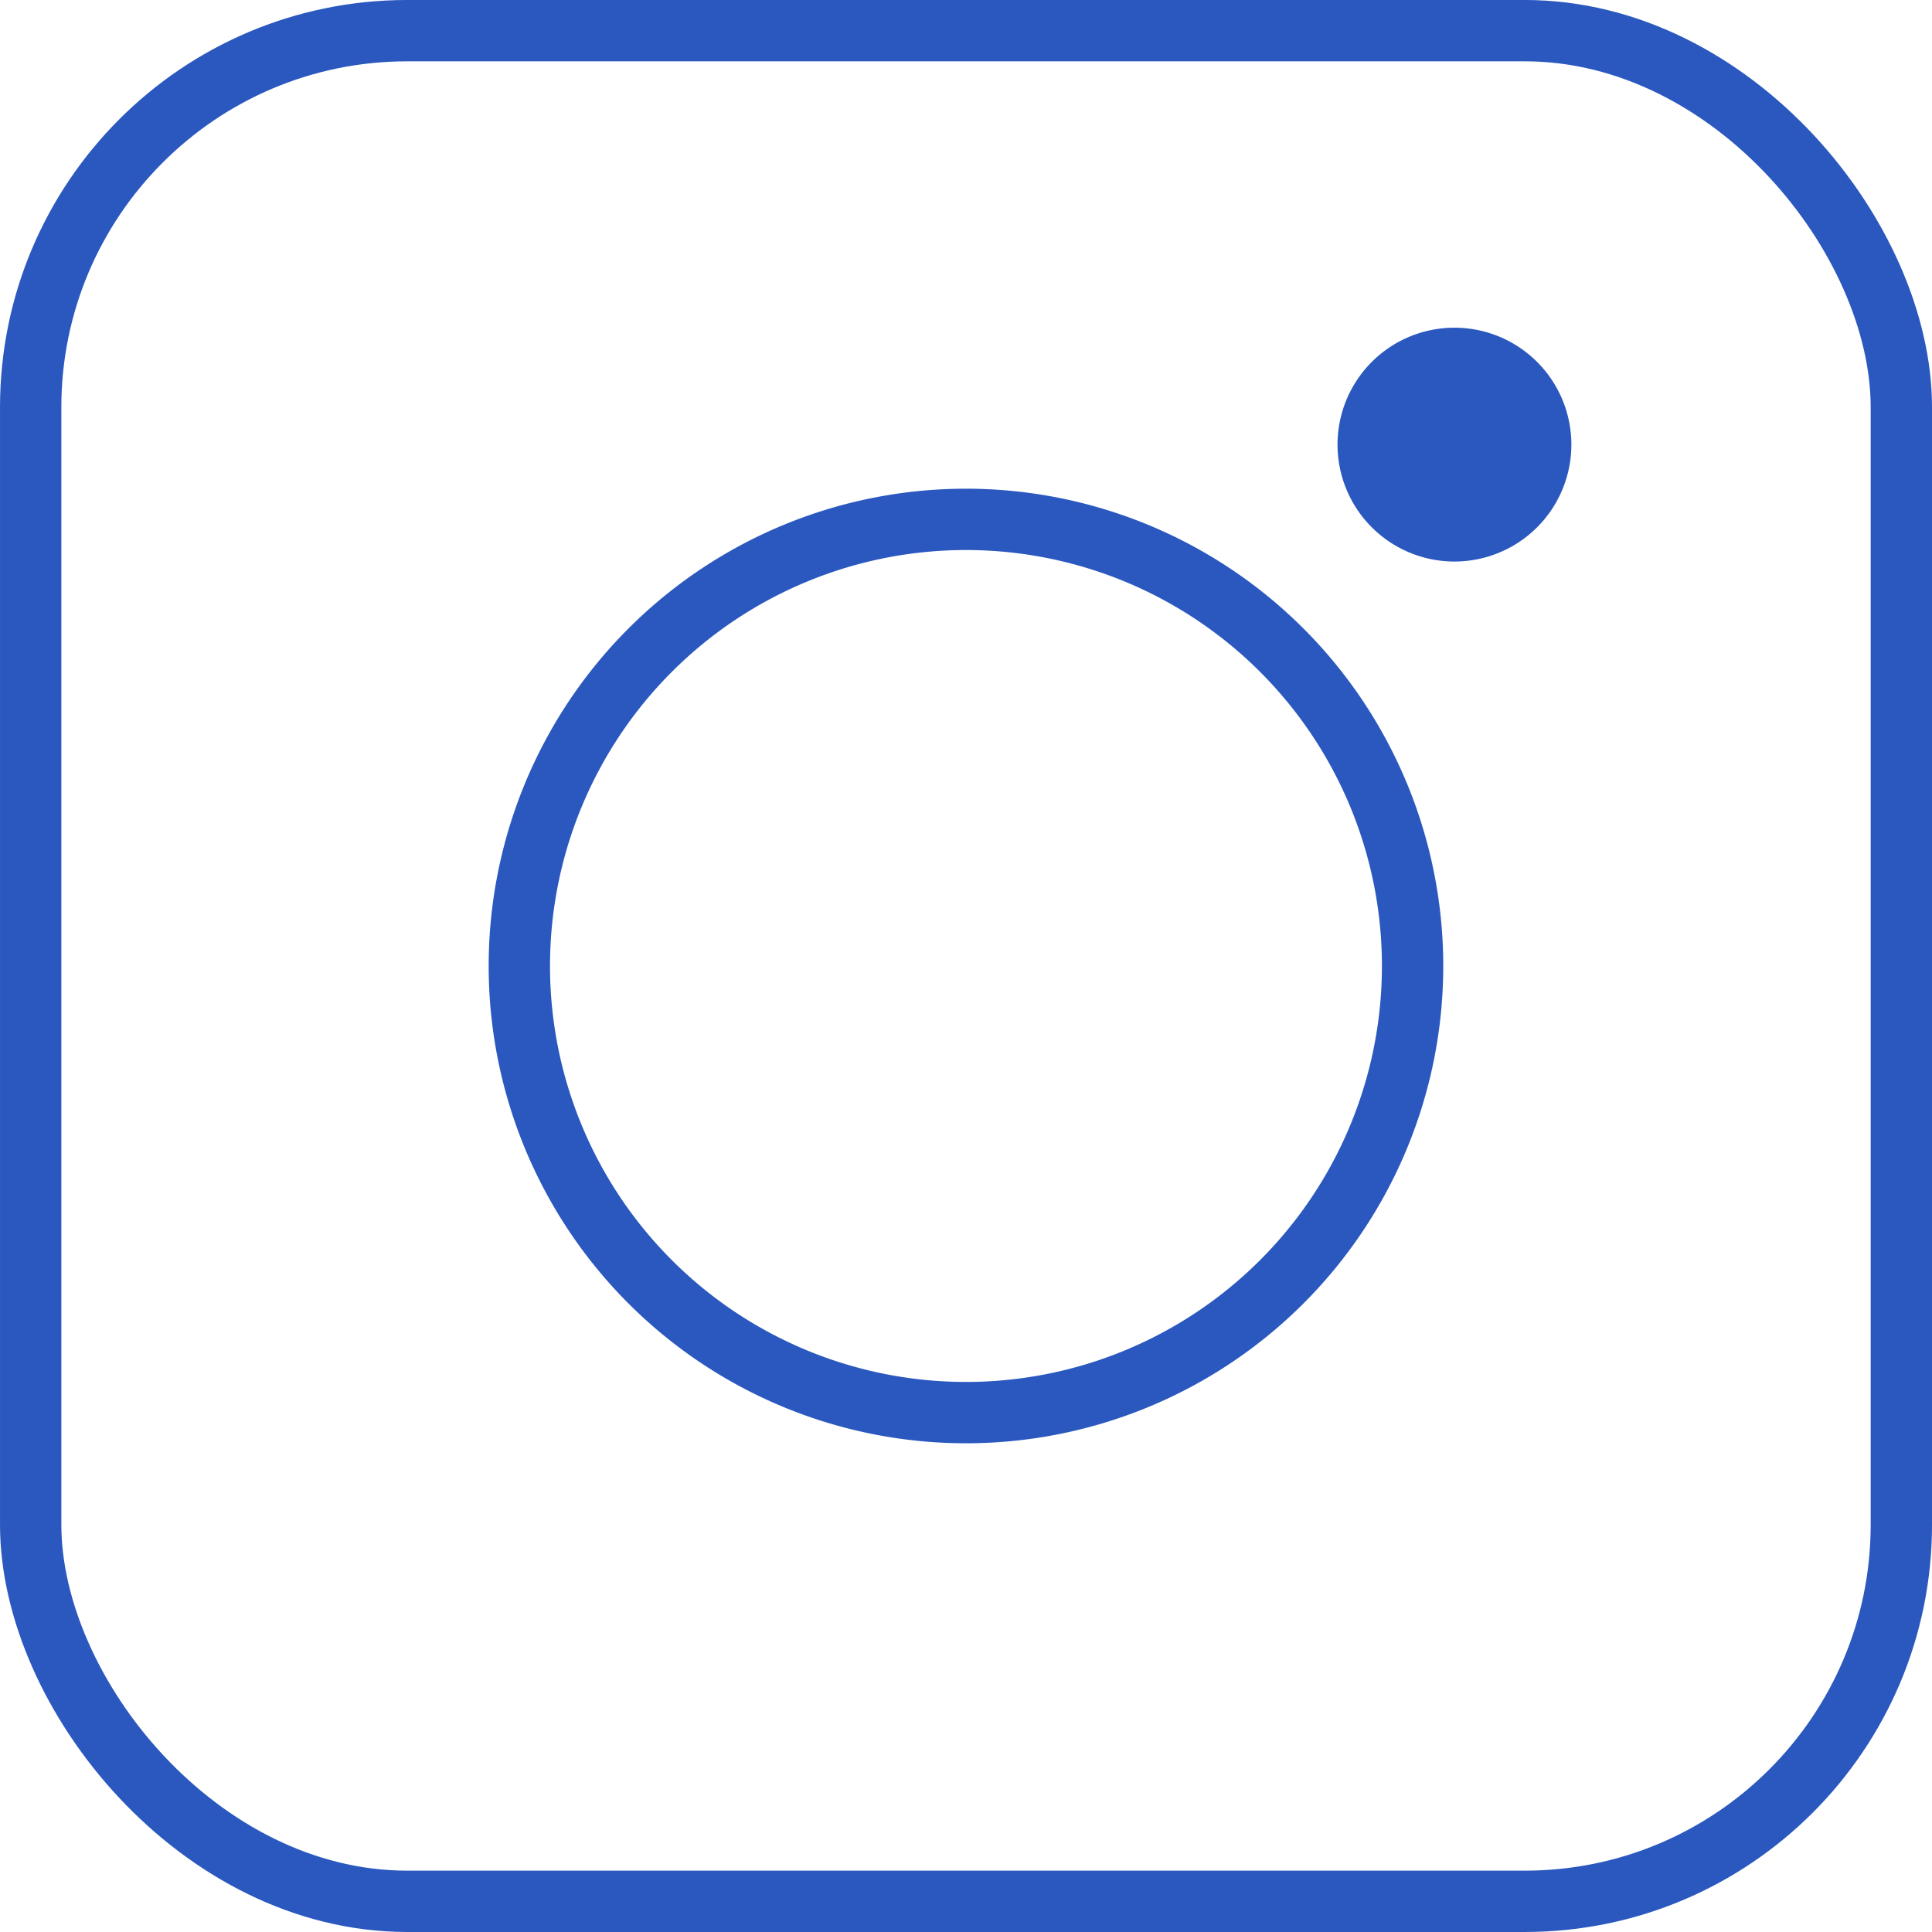
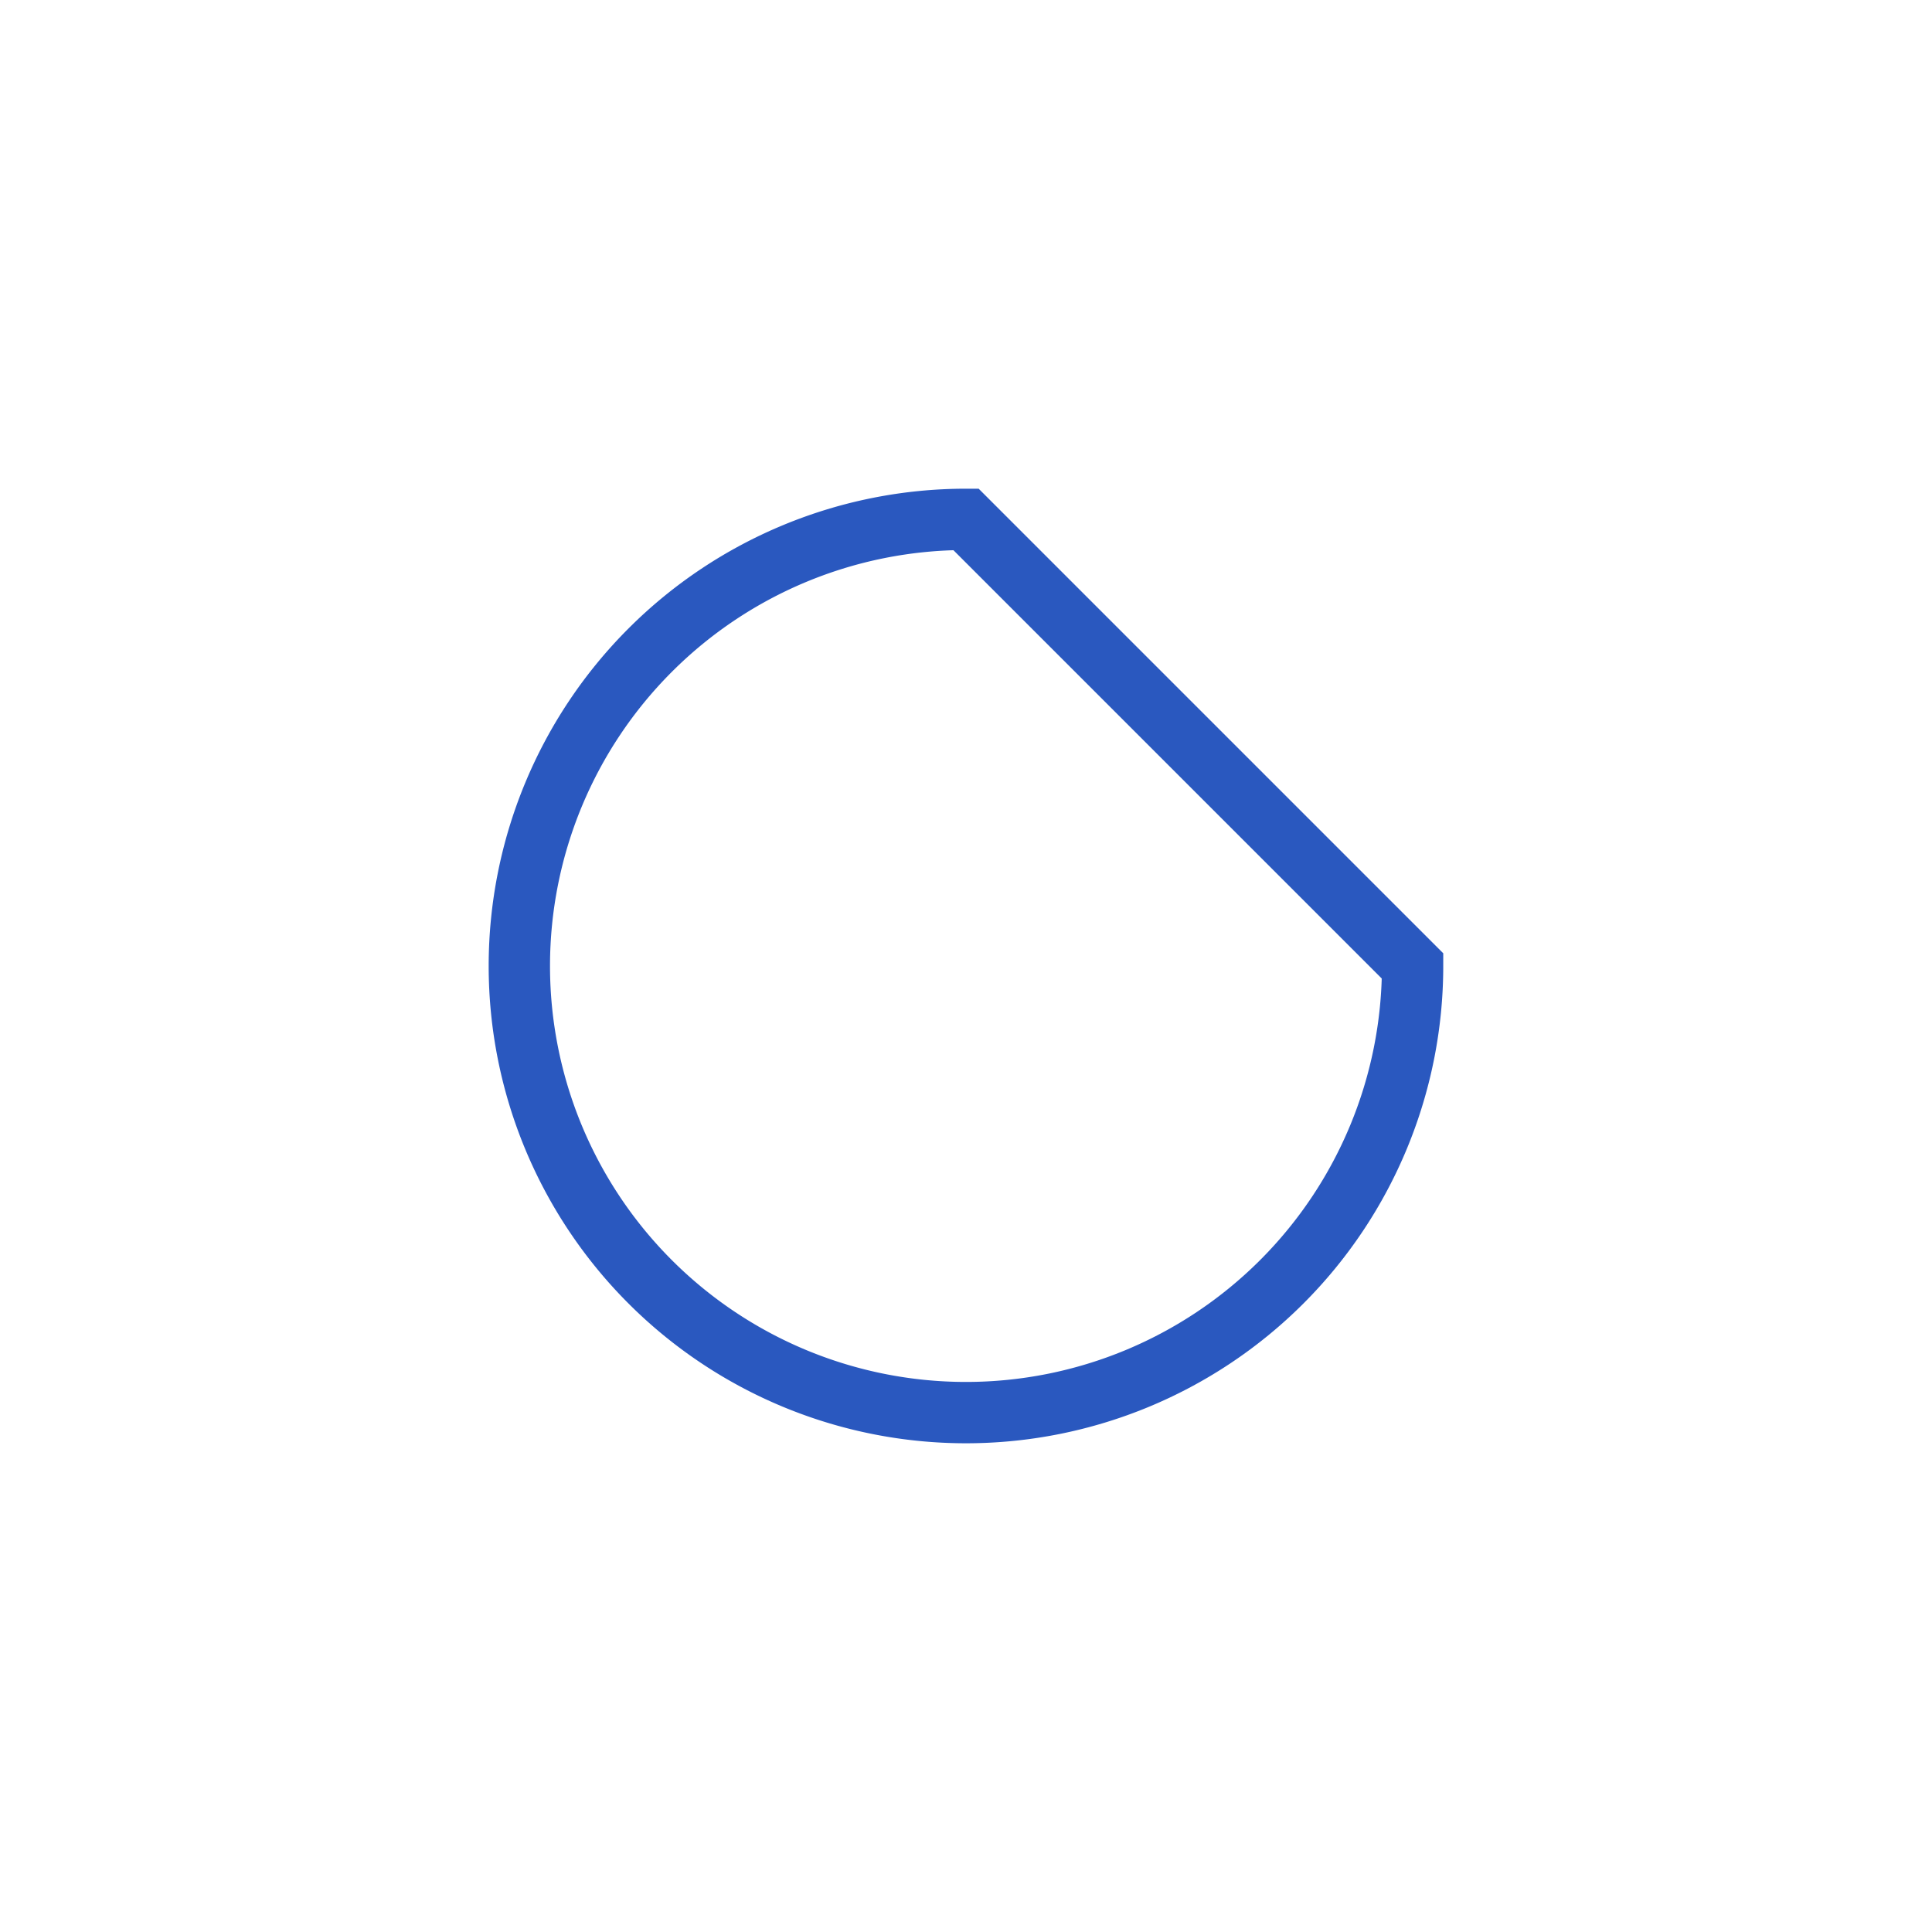
<svg xmlns="http://www.w3.org/2000/svg" id="グループ_874" data-name="グループ 874" width="82.623" height="82.623" viewBox="0 0 82.623 82.623">
  <defs>
    <clipPath id="clip-path">
      <rect id="長方形_170" data-name="長方形 170" width="82.623" height="82.623" transform="translate(0 0)" fill="none" />
    </clipPath>
  </defs>
  <g id="グループ_873" data-name="グループ 873" clip-path="url(#clip-path)">
-     <rect id="長方形_169" data-name="長方形 169" width="80" height="80" rx="16.105" transform="translate(1.312 1.311)" fill="none" stroke="#2a58bf" stroke-miterlimit="10" stroke-width="2.623" />
-     <path id="パス_1836" data-name="パス 1836" d="M60.41,41.311a19.1,19.1,0,1,1-19.1-19.1A19.1,19.1,0,0,1,60.41,41.311Z" fill="none" stroke="#2a58bf" stroke-miterlimit="10" stroke-width="2.623" />
-     <path id="パス_1837" data-name="パス 1837" d="M67.2,19.014a5,5,0,1,1-5-5,5,5,0,0,1,5,5" fill="#2a58bf" />
+     <path id="パス_1836" data-name="パス 1836" d="M60.41,41.311a19.1,19.1,0,1,1-19.1-19.1Z" fill="none" stroke="#2a58bf" stroke-miterlimit="10" stroke-width="2.623" />
  </g>
</svg>